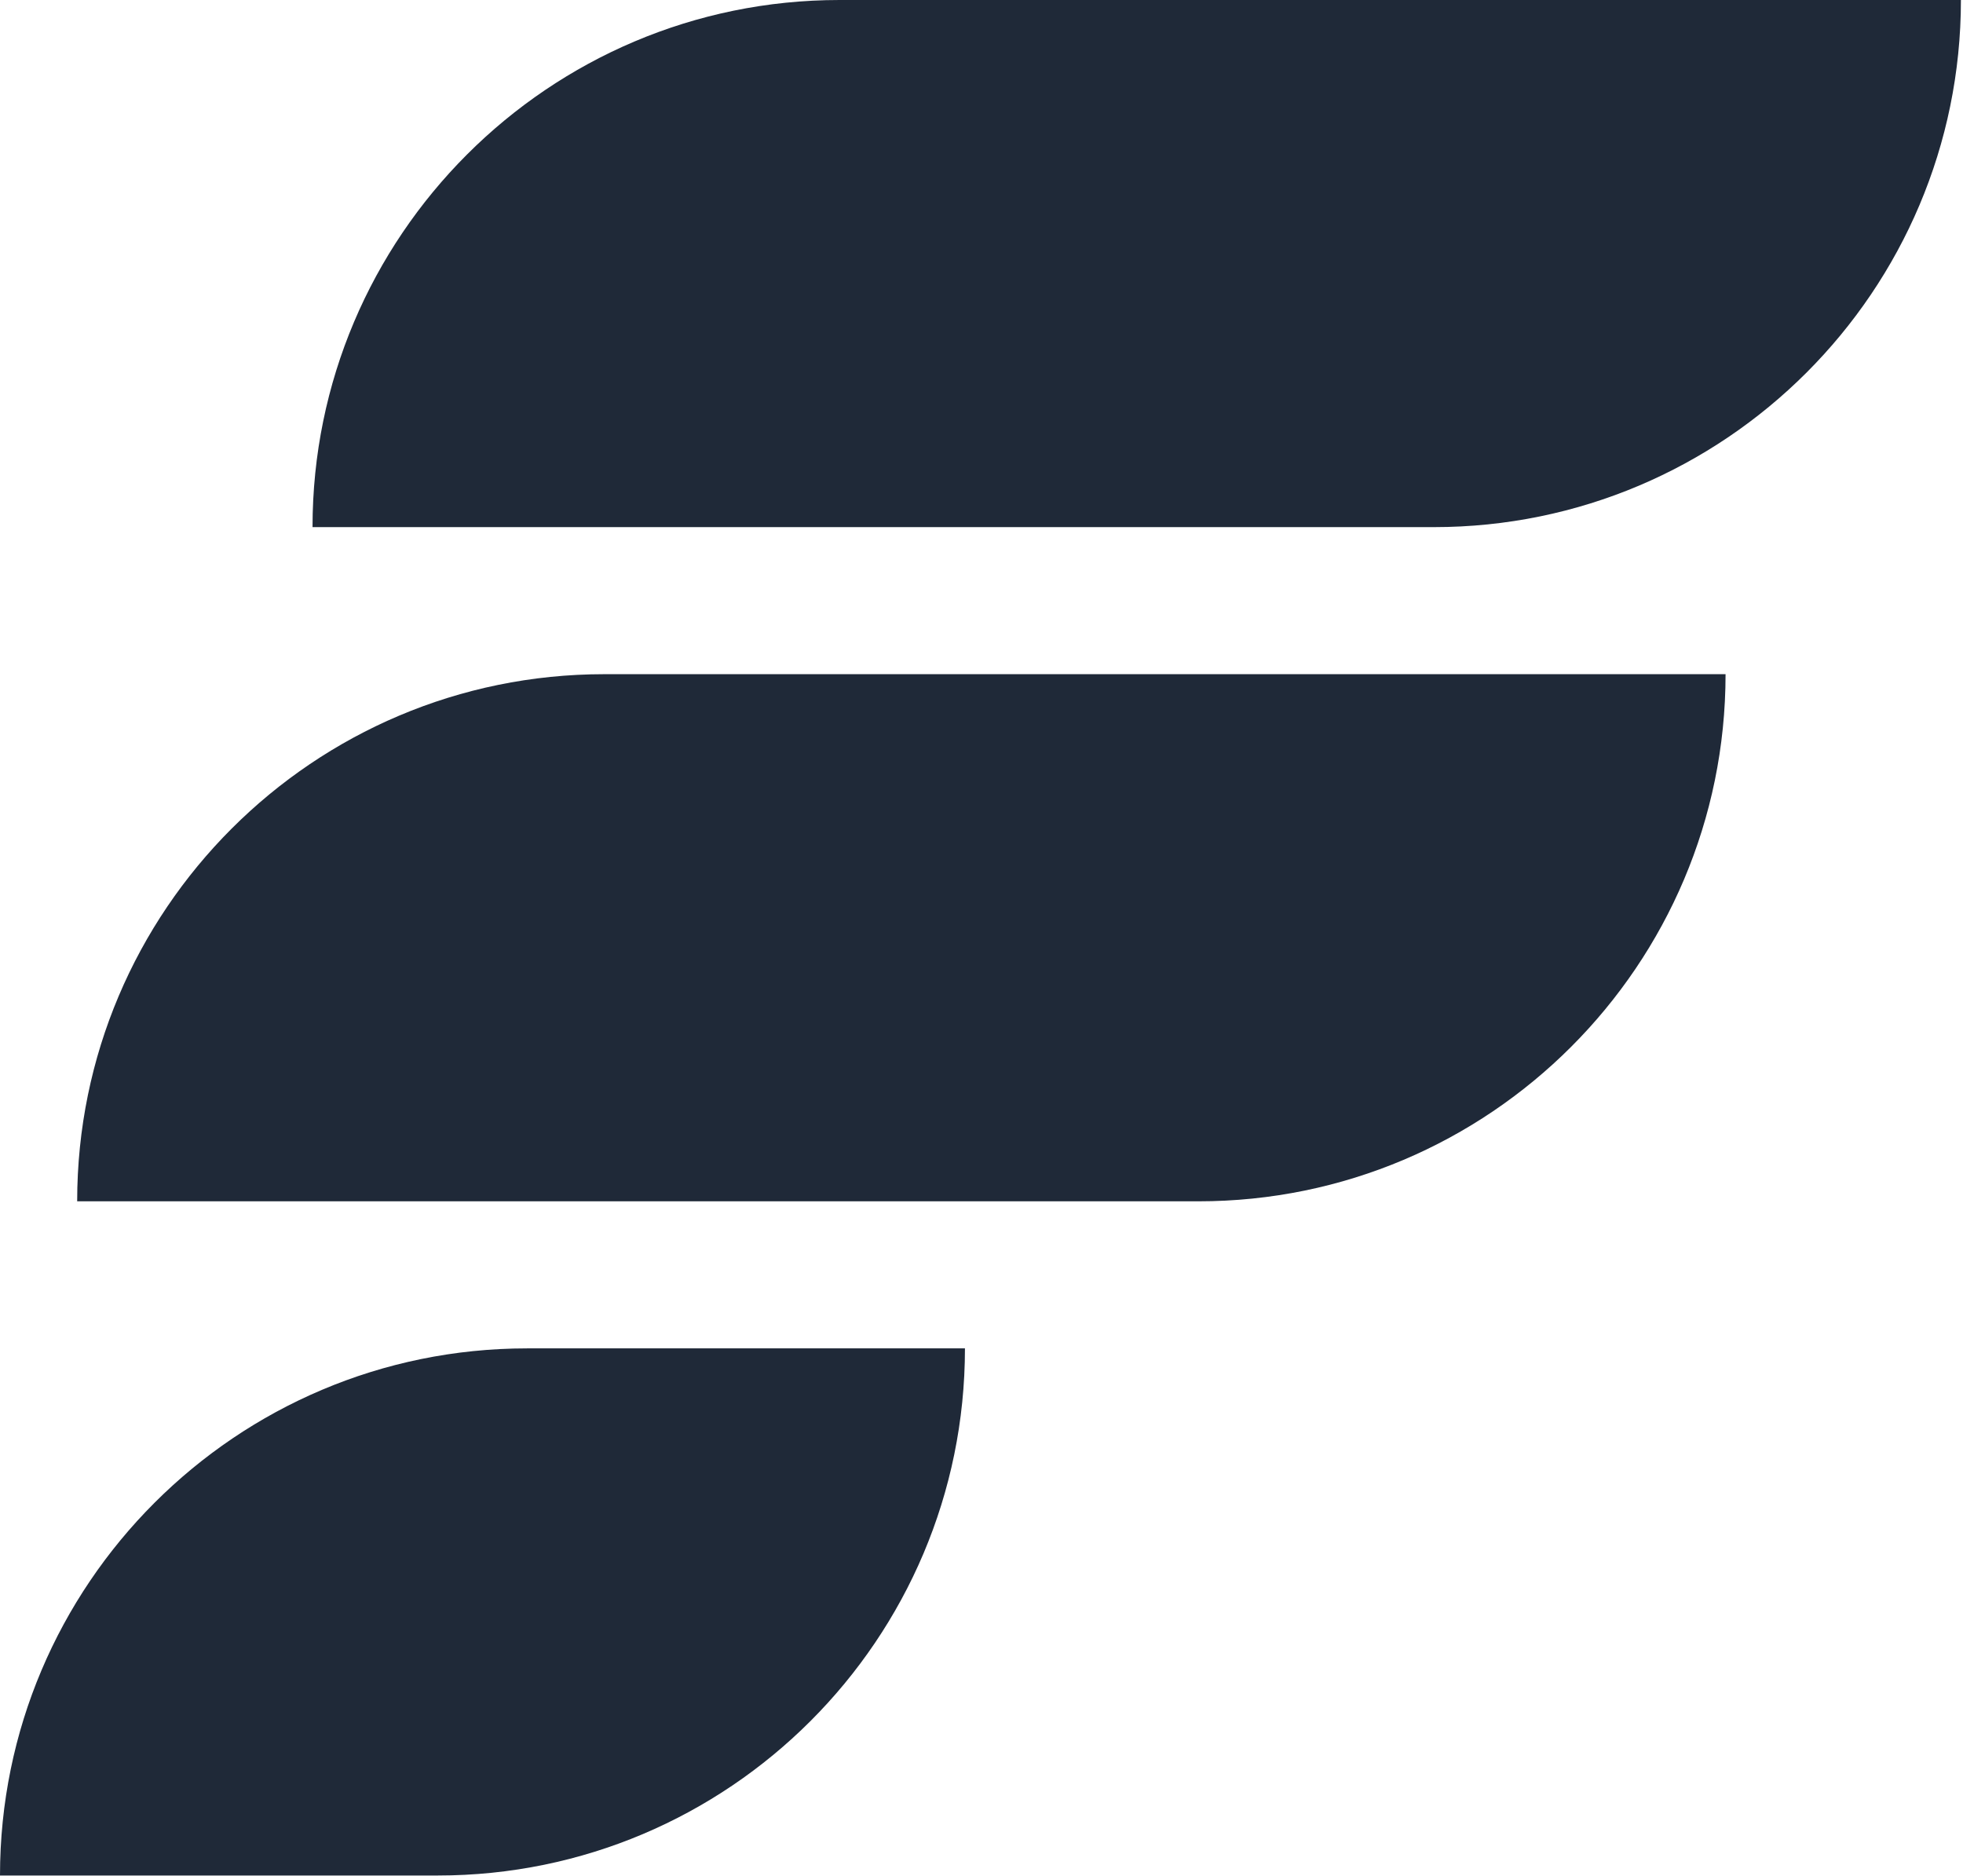
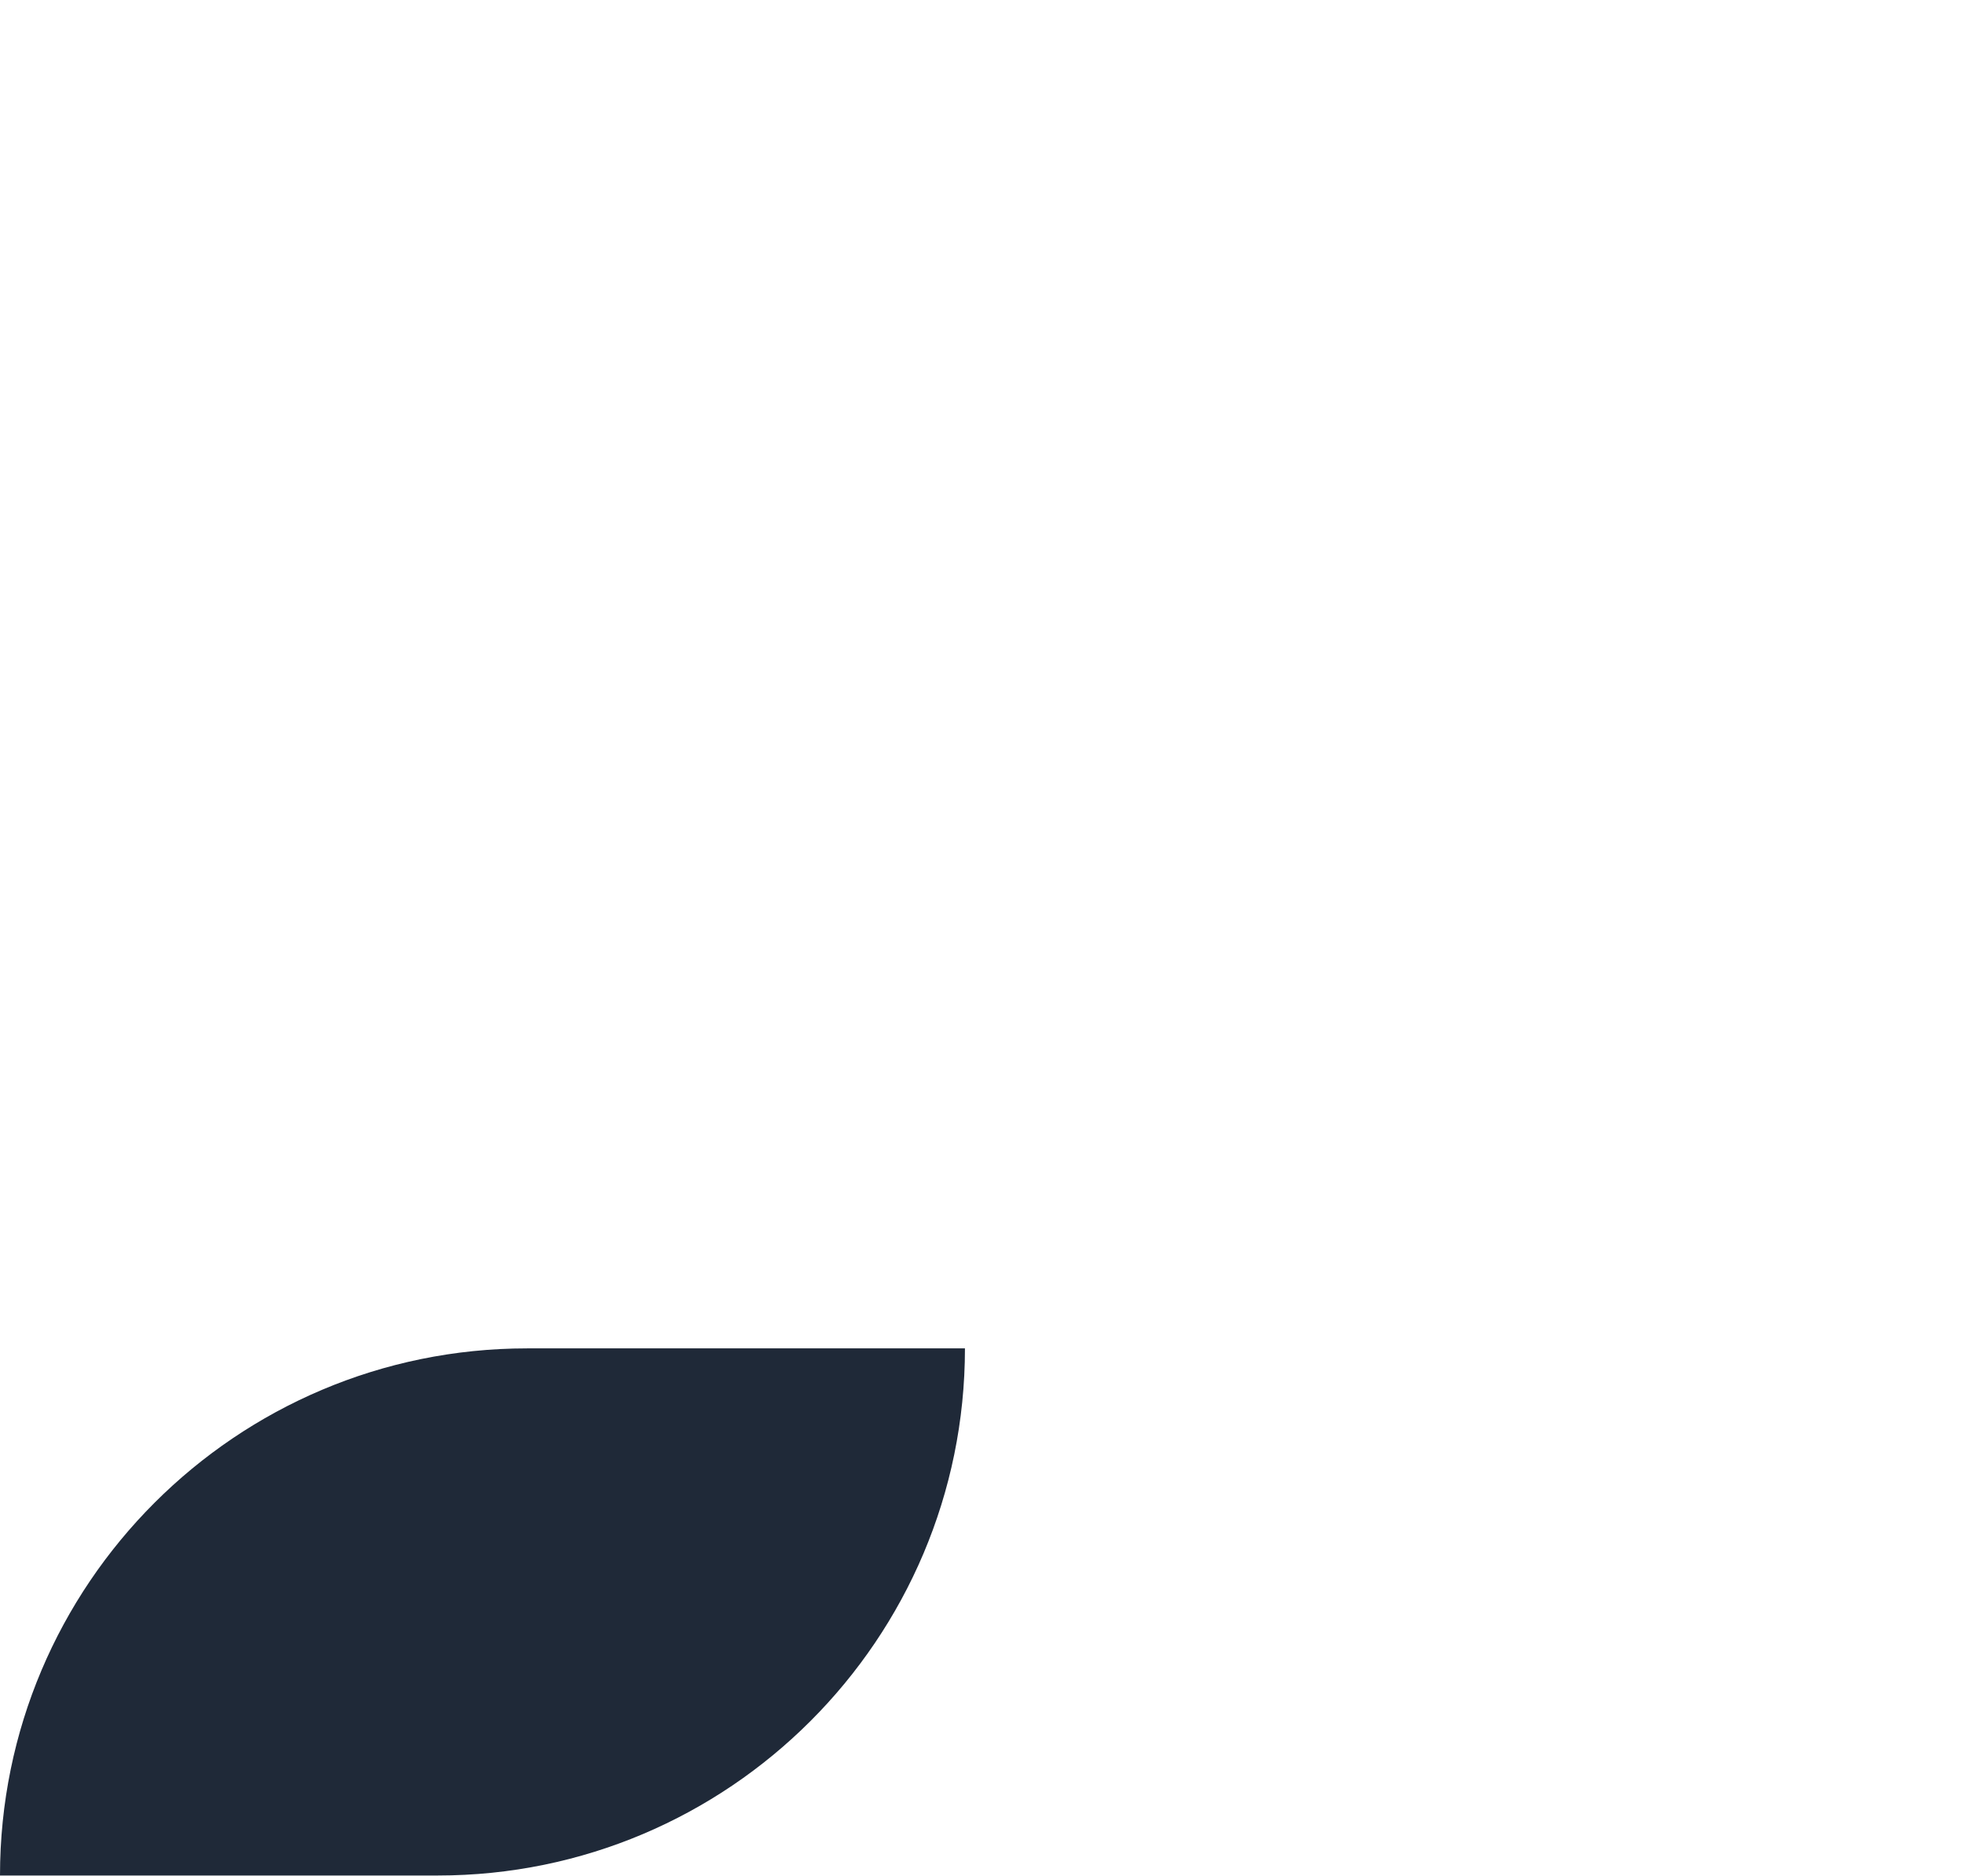
<svg xmlns="http://www.w3.org/2000/svg" width="359" height="343" viewBox="0 0 359 343" fill="none">
-   <path d="M153.551 0H358.619C358.619 53.219 315.41 96.395 262.224 96.395H57.156C57.156 43.209 100.365 0 153.551 0Z" fill="#1F2938" />
  <path d="M96.395 246.575H176.473C176.473 299.794 133.264 342.97 80.079 342.97H3.13931e-05C3.13931e-05 289.751 43.209 246.575 96.395 246.575Z" fill="#1F2938" />
-   <path d="M110.509 123.287H315.576C315.576 176.506 272.367 219.682 219.182 219.682H14.114C14.114 166.463 57.323 123.287 110.509 123.287Z" fill="#1F2938" />
</svg>